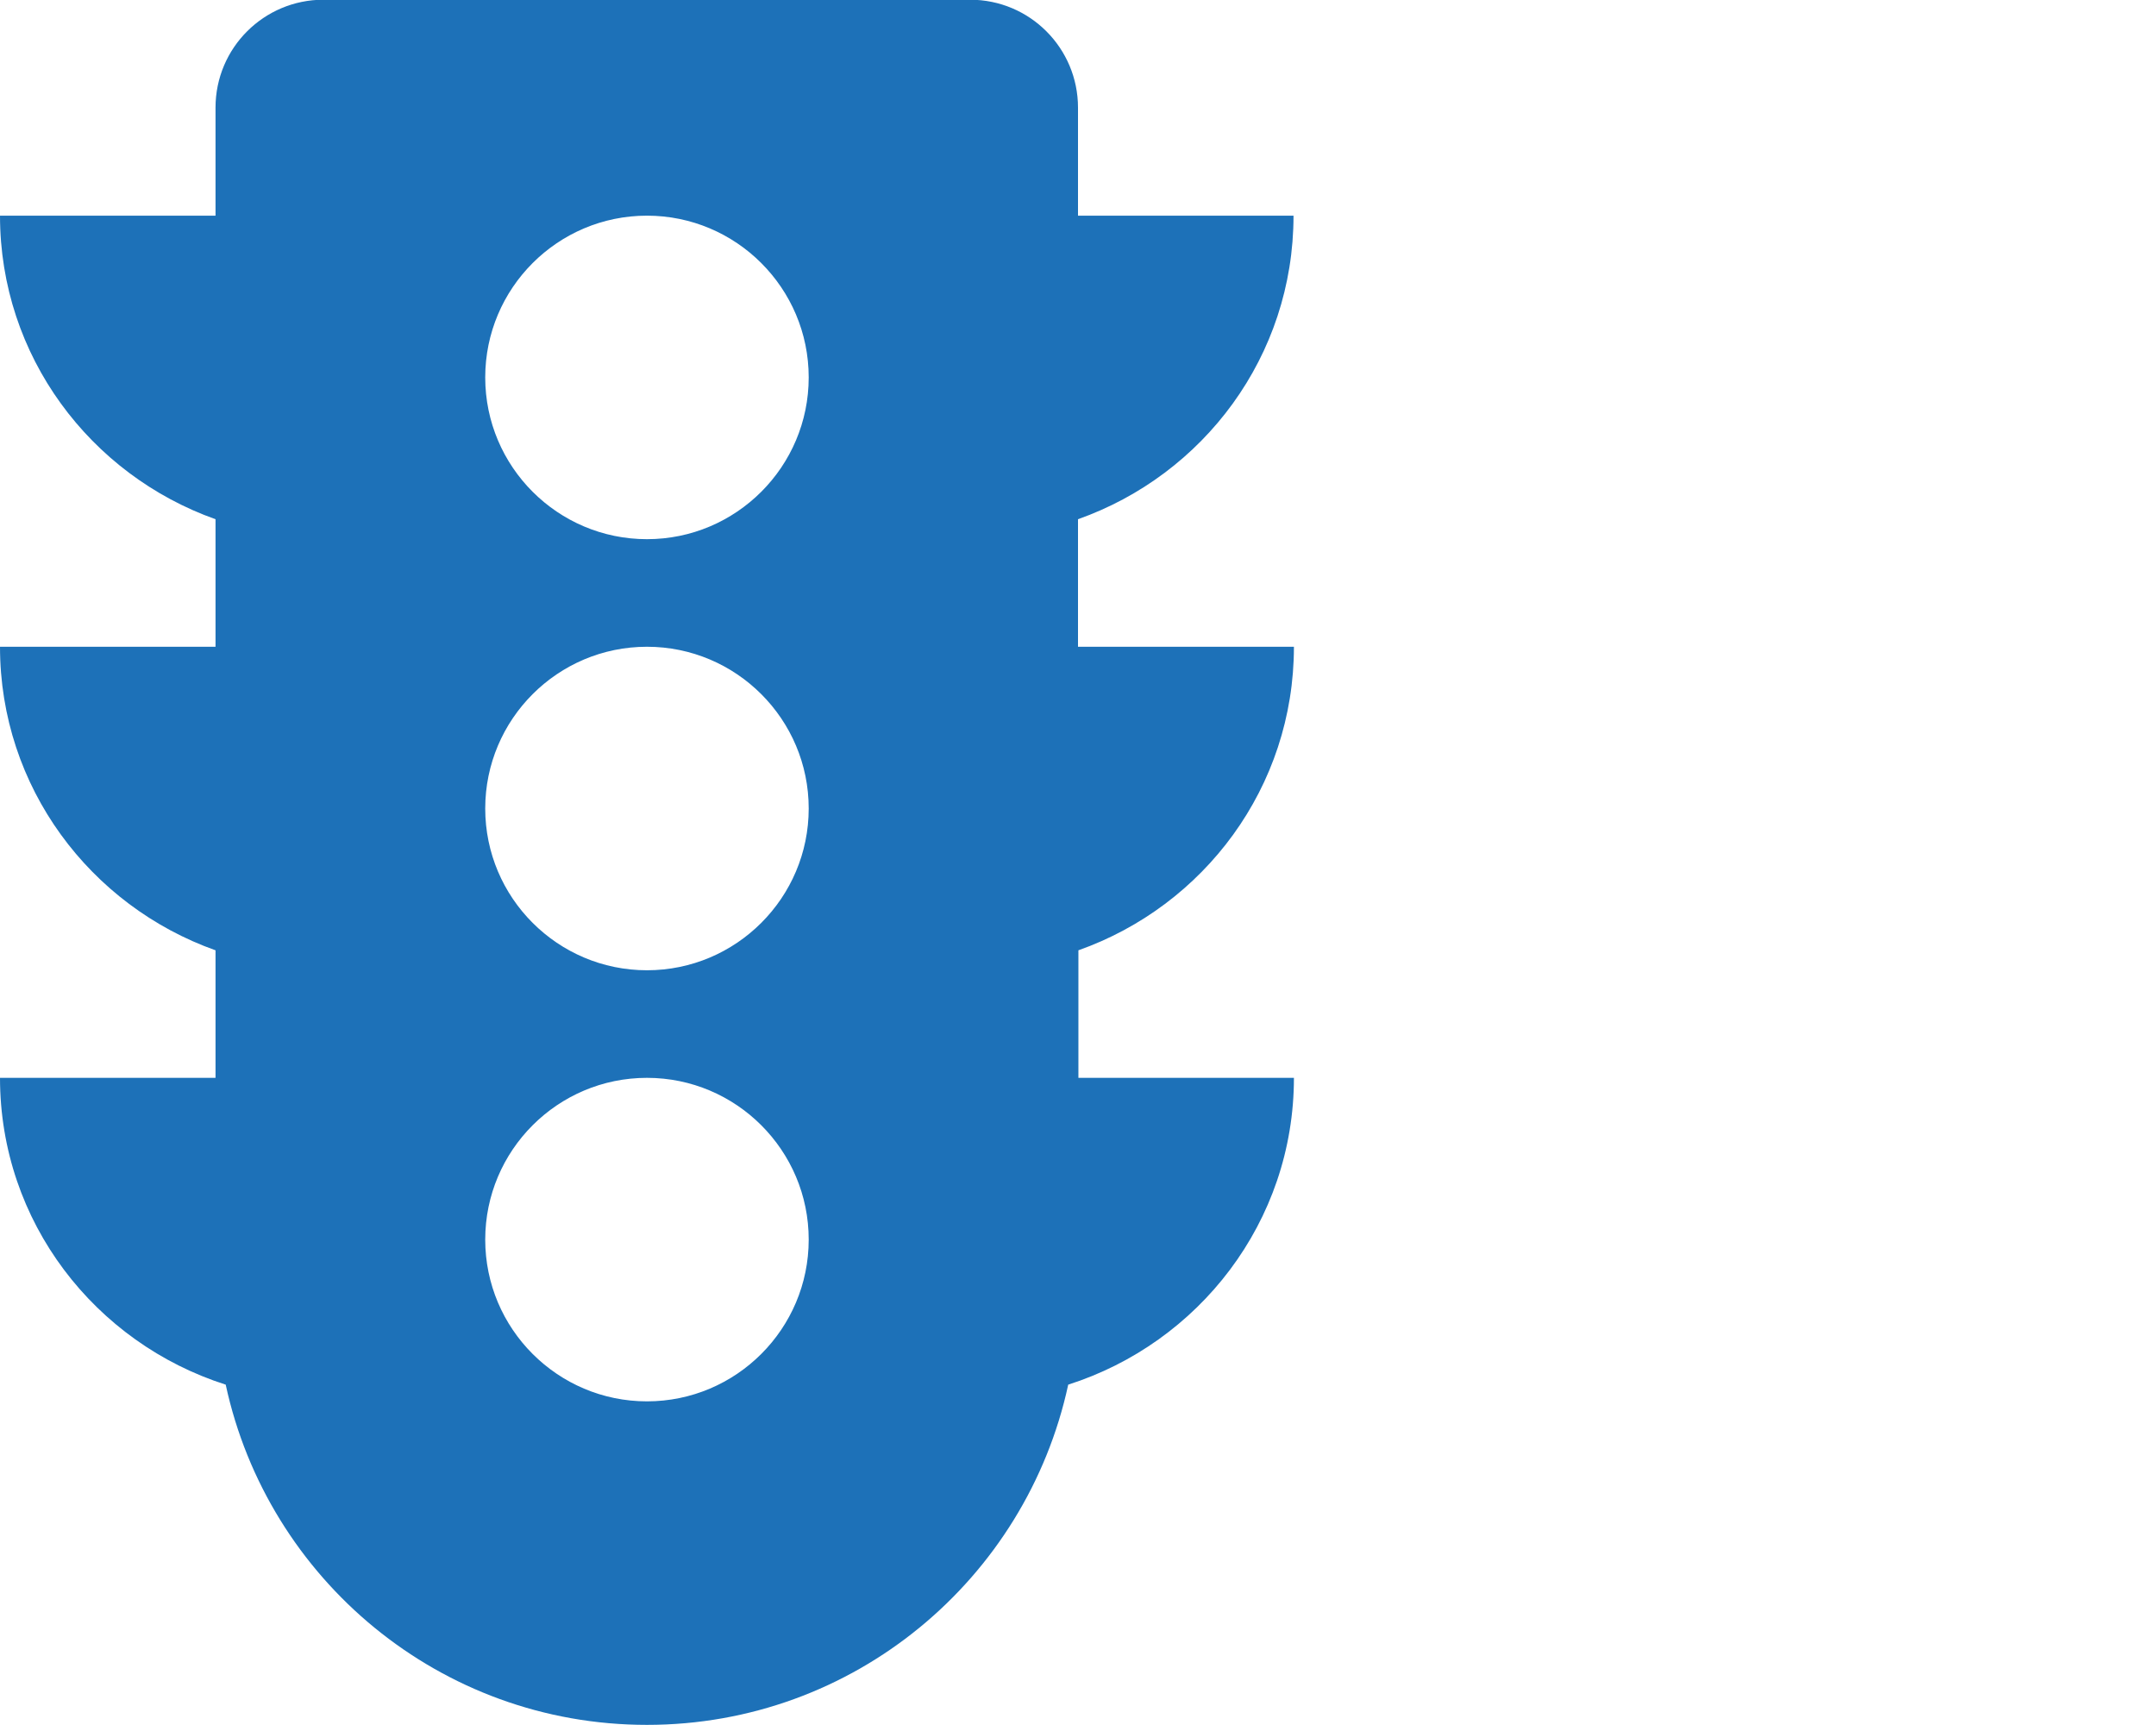
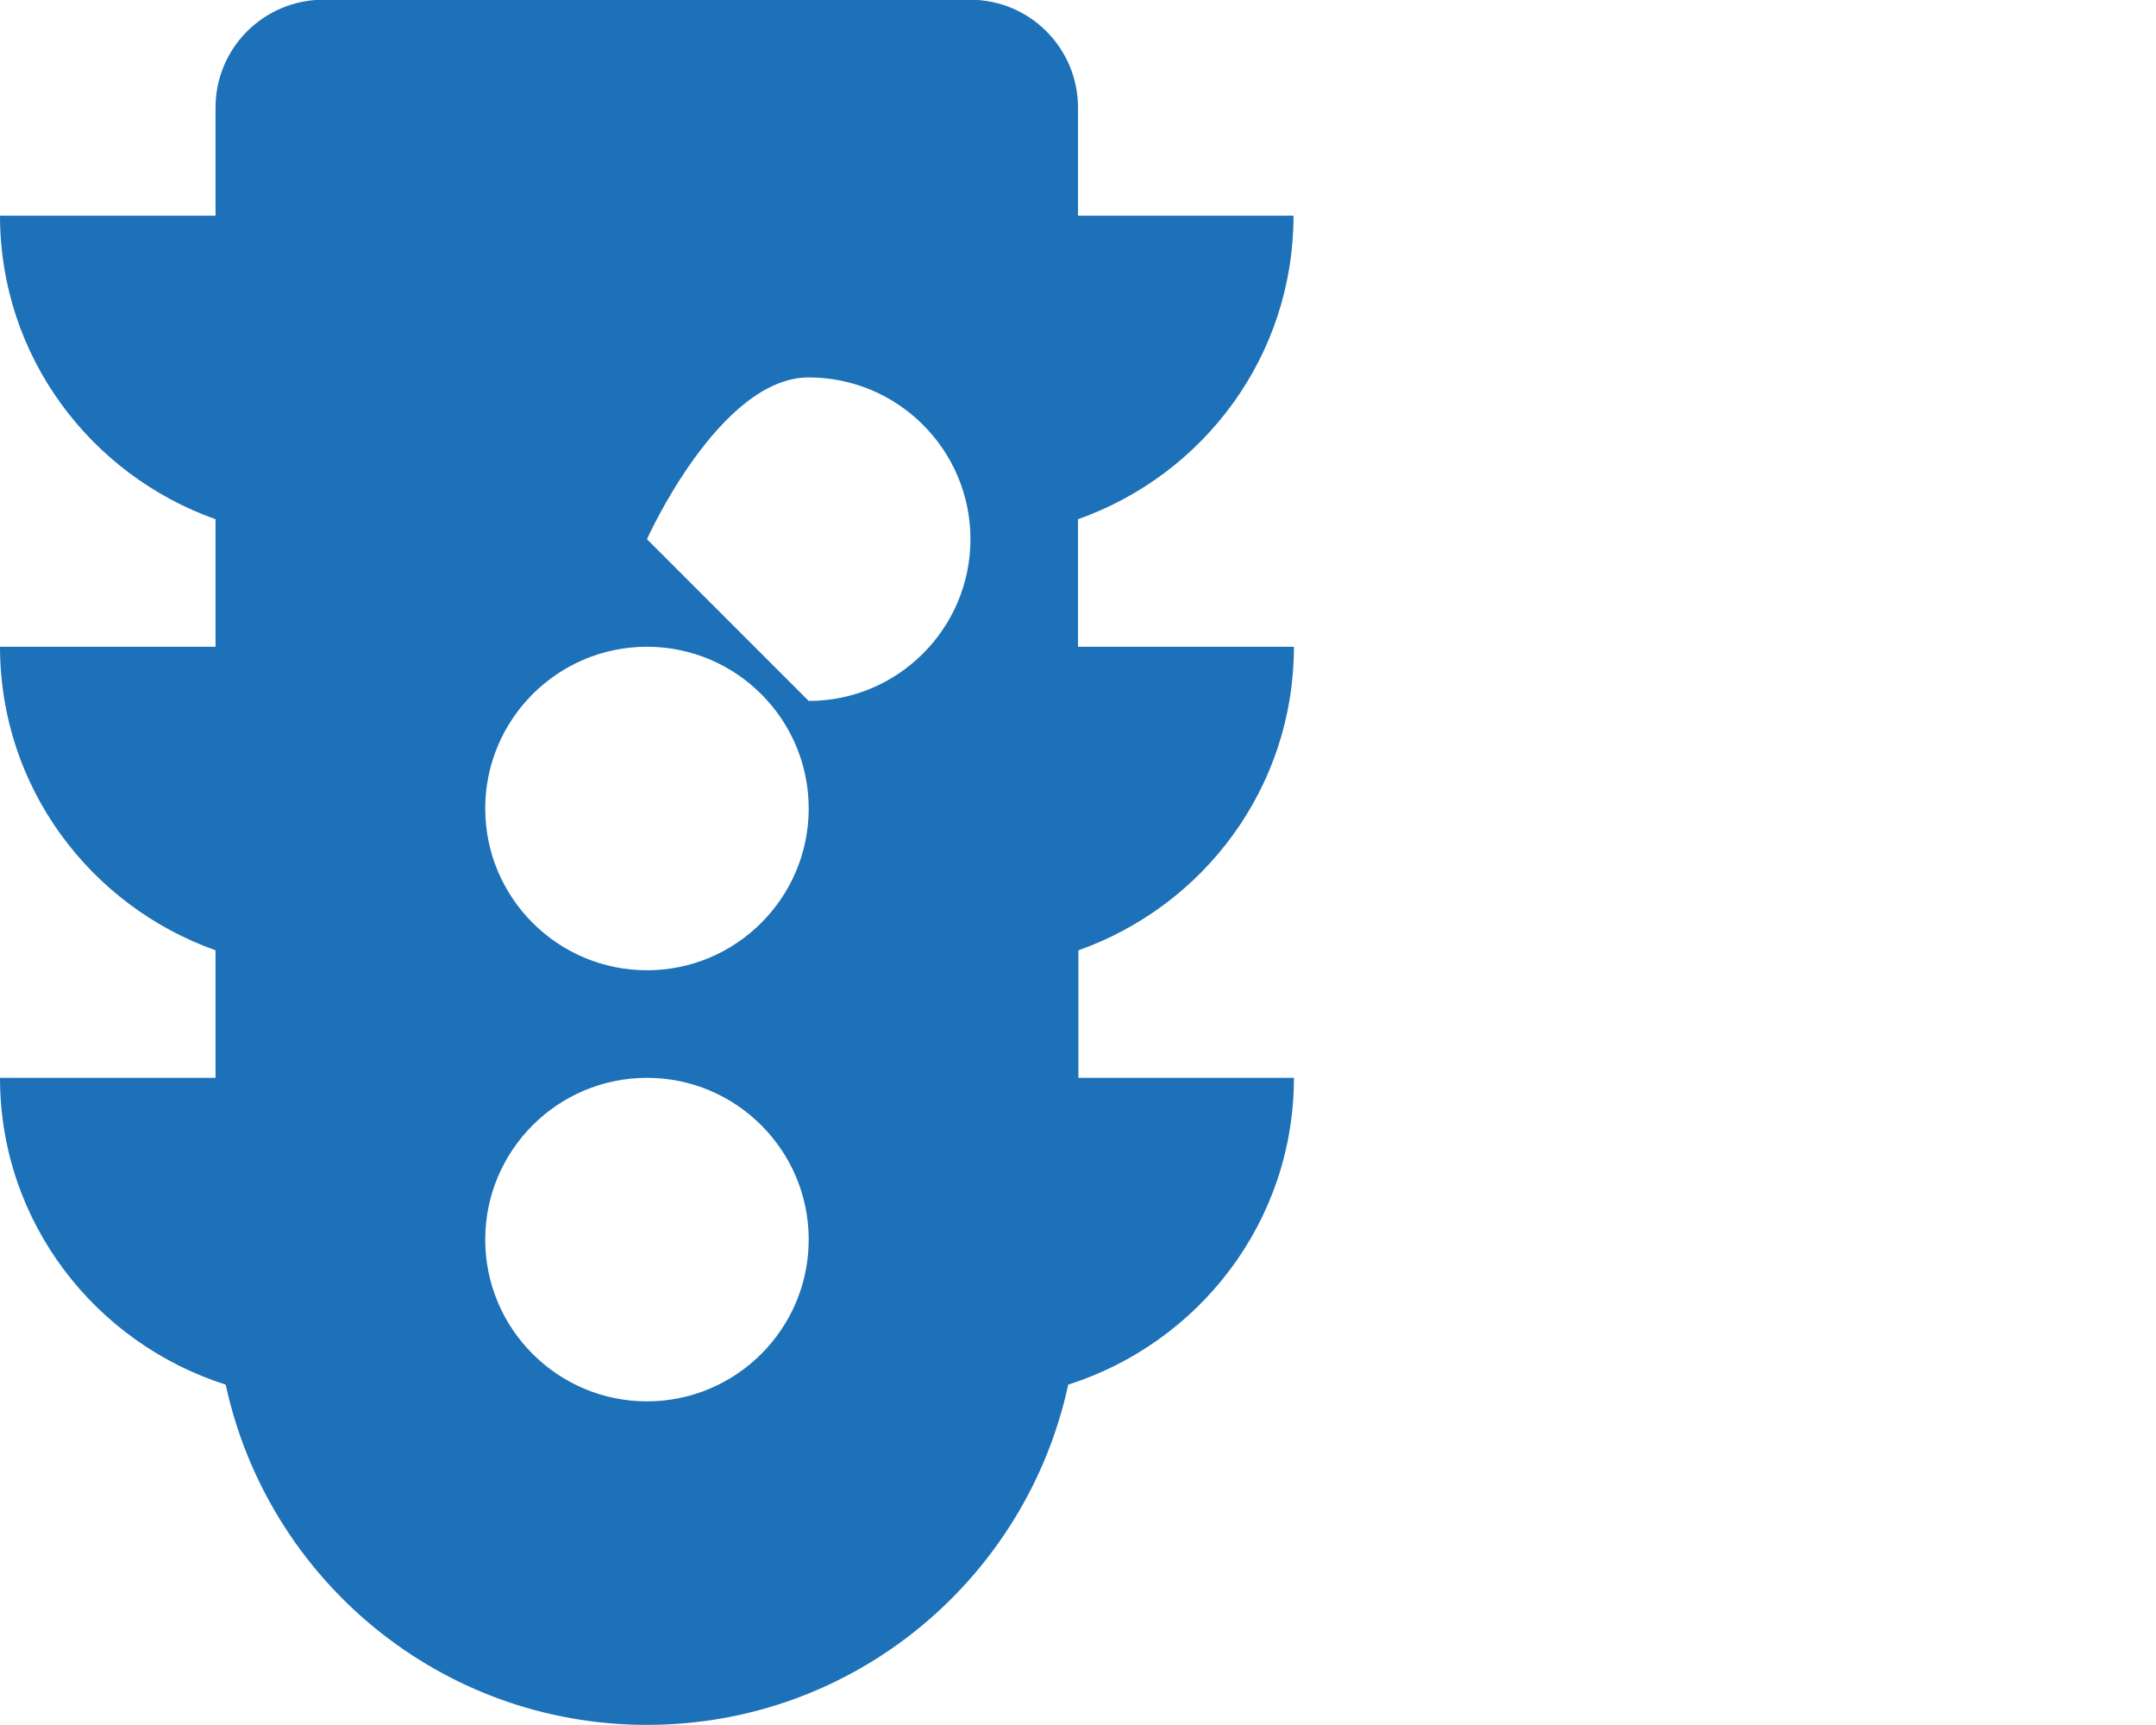
<svg xmlns="http://www.w3.org/2000/svg" width="20" height="16" version="1.1" viewBox="0 0 5.292 4.233">
-   <path d="m3.175 1.587h-0.529v-0.313c0.308-0.109 0.529-0.4 0.529-0.745h-0.529v-0.265c0-0.146-0.118-0.265-0.265-0.265h-1.587c-0.146 0-0.265 0.118-0.265 0.265v0.265h-0.529c0 0.345 0.222 0.636 0.529 0.745v0.313h-0.529c0 0.345 0.222 0.636 0.529 0.745v0.313h-0.529c0 0.354 0.234 0.651 0.554 0.753 0.103 0.477 0.526 0.835 1.034 0.835 0.508 0 0.931-0.358 1.034-0.835 0.32-0.102 0.554-0.399 0.554-0.753h-0.529v-0.313c0.308-0.109 0.529-0.4 0.529-0.745zm-1.587 1.852c-0.219 0-0.397-0.178-0.397-0.397 0-0.219 0.178-0.397 0.397-0.397 0.219 0 0.397 0.178 0.397 0.397 0 0.219-0.178 0.397-0.397 0.397zm0-1.058c-0.219 0-0.397-0.178-0.397-0.397 0-0.219 0.178-0.397 0.397-0.397 0.219 0 0.397 0.178 0.397 0.397 0 0.219-0.178 0.397-0.397 0.397zm0-1.058c-0.219 0-0.397-0.178-0.397-0.397s0.178-0.397 0.397-0.397c0.219 0 0.397 0.178 0.397 0.397s-0.178 0.397-0.397 0.397z" fill="#1d71b8" stroke-width=".008" />
+   <path d="m3.175 1.587h-0.529v-0.313c0.308-0.109 0.529-0.4 0.529-0.745h-0.529v-0.265c0-0.146-0.118-0.265-0.265-0.265h-1.587c-0.146 0-0.265 0.118-0.265 0.265v0.265h-0.529c0 0.345 0.222 0.636 0.529 0.745v0.313h-0.529c0 0.345 0.222 0.636 0.529 0.745v0.313h-0.529c0 0.354 0.234 0.651 0.554 0.753 0.103 0.477 0.526 0.835 1.034 0.835 0.508 0 0.931-0.358 1.034-0.835 0.32-0.102 0.554-0.399 0.554-0.753h-0.529v-0.313c0.308-0.109 0.529-0.4 0.529-0.745zm-1.587 1.852c-0.219 0-0.397-0.178-0.397-0.397 0-0.219 0.178-0.397 0.397-0.397 0.219 0 0.397 0.178 0.397 0.397 0 0.219-0.178 0.397-0.397 0.397zm0-1.058c-0.219 0-0.397-0.178-0.397-0.397 0-0.219 0.178-0.397 0.397-0.397 0.219 0 0.397 0.178 0.397 0.397 0 0.219-0.178 0.397-0.397 0.397zm0-1.058s0.178-0.397 0.397-0.397c0.219 0 0.397 0.178 0.397 0.397s-0.178 0.397-0.397 0.397z" fill="#1d71b8" stroke-width=".008" />
</svg>